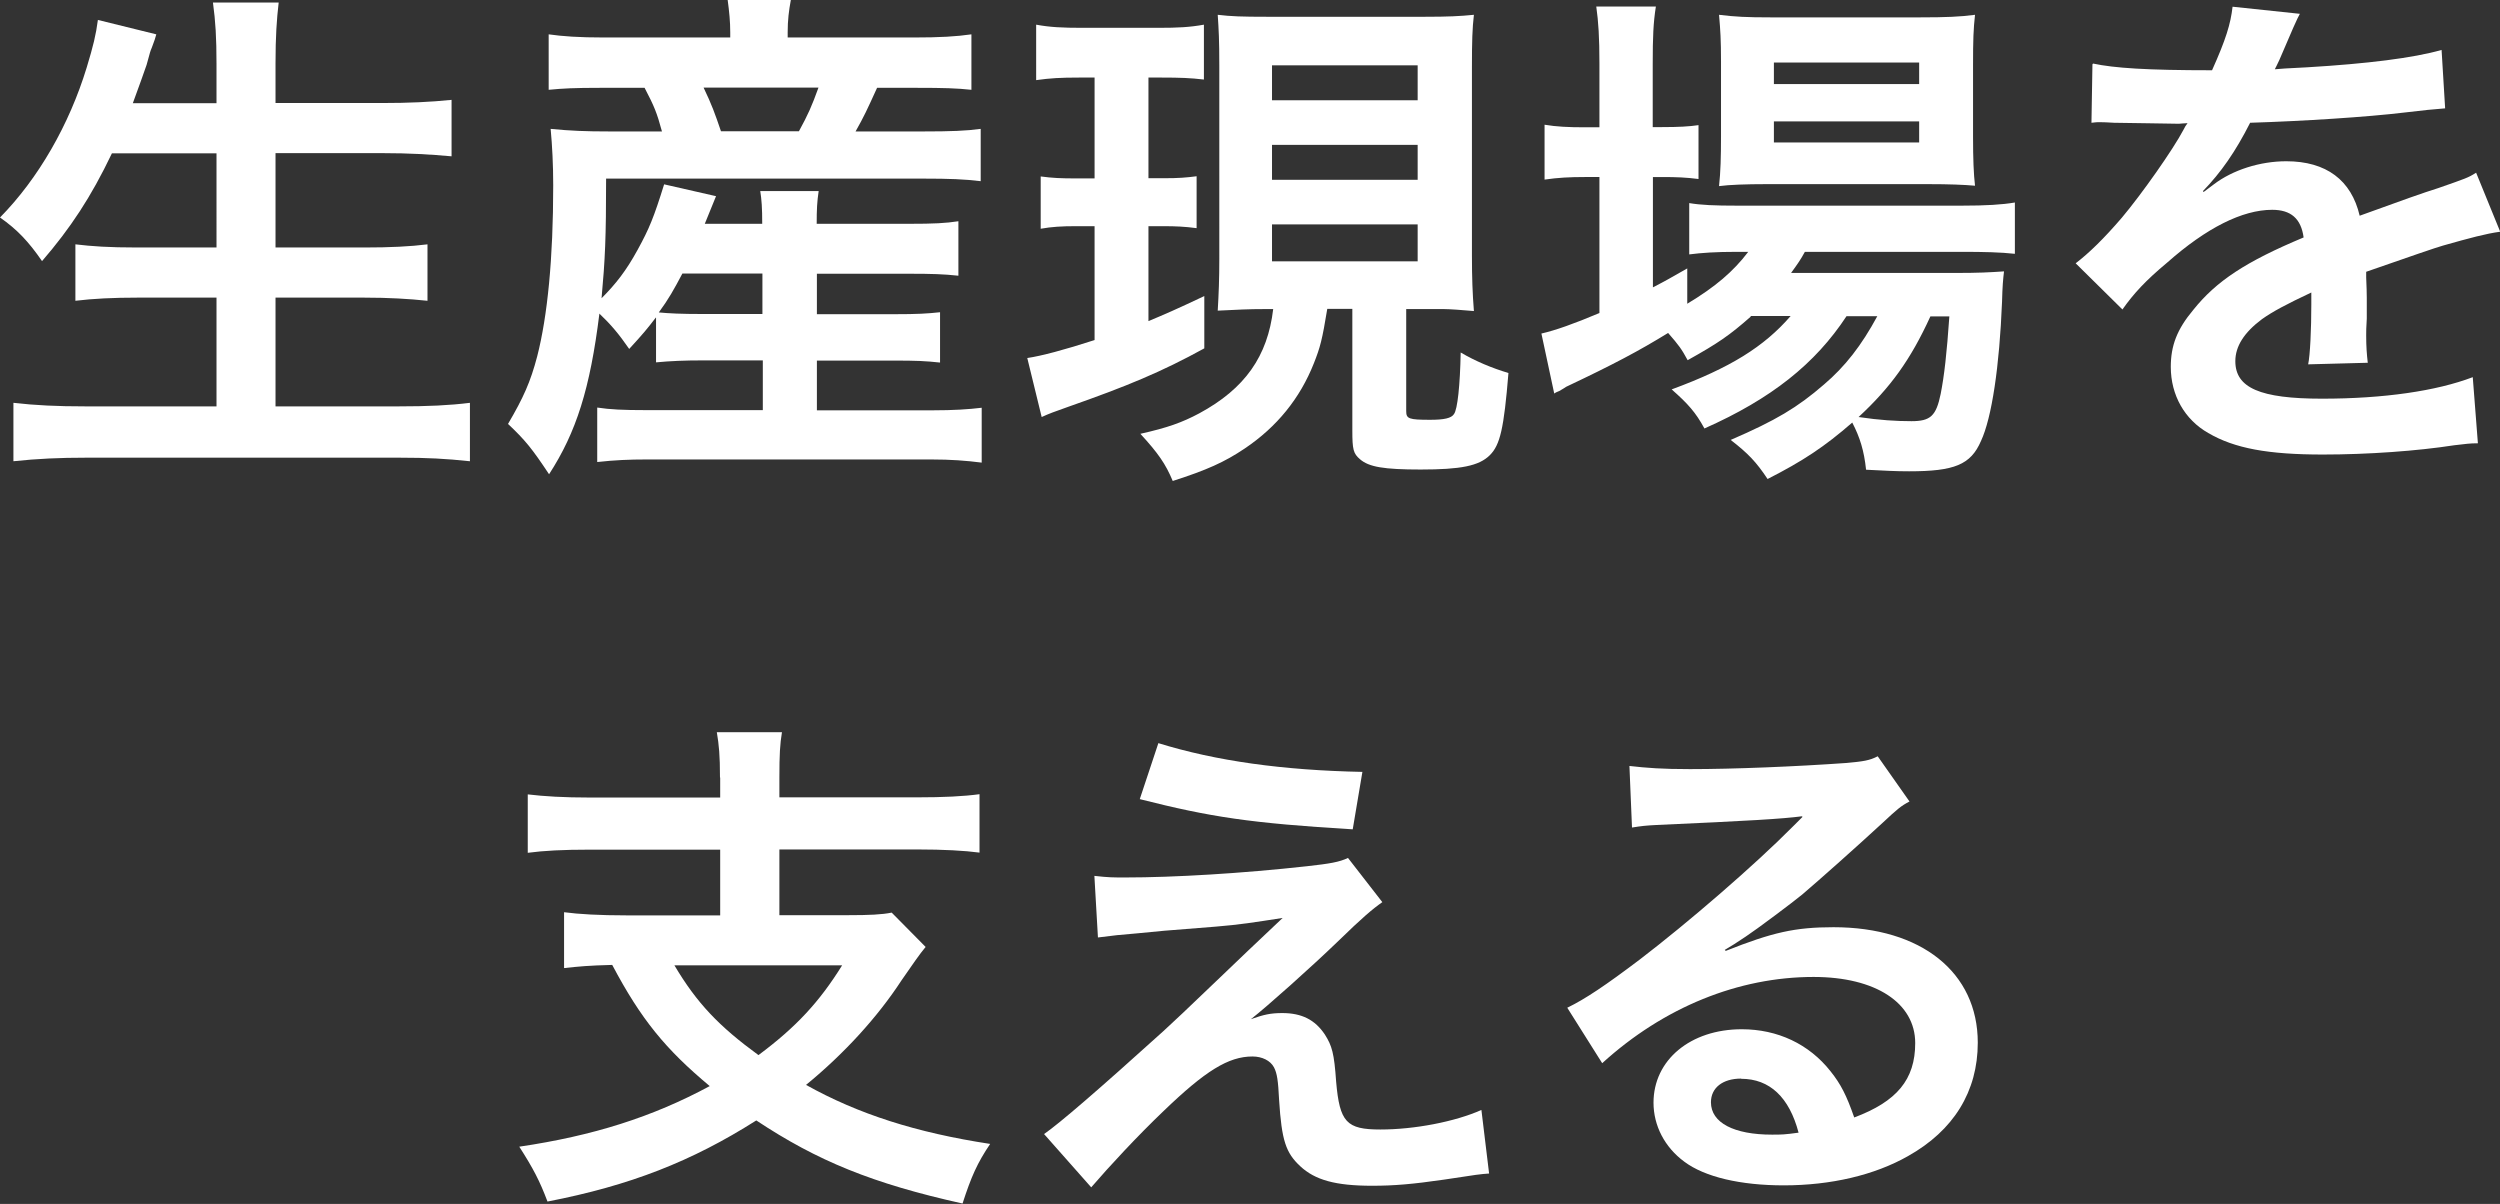
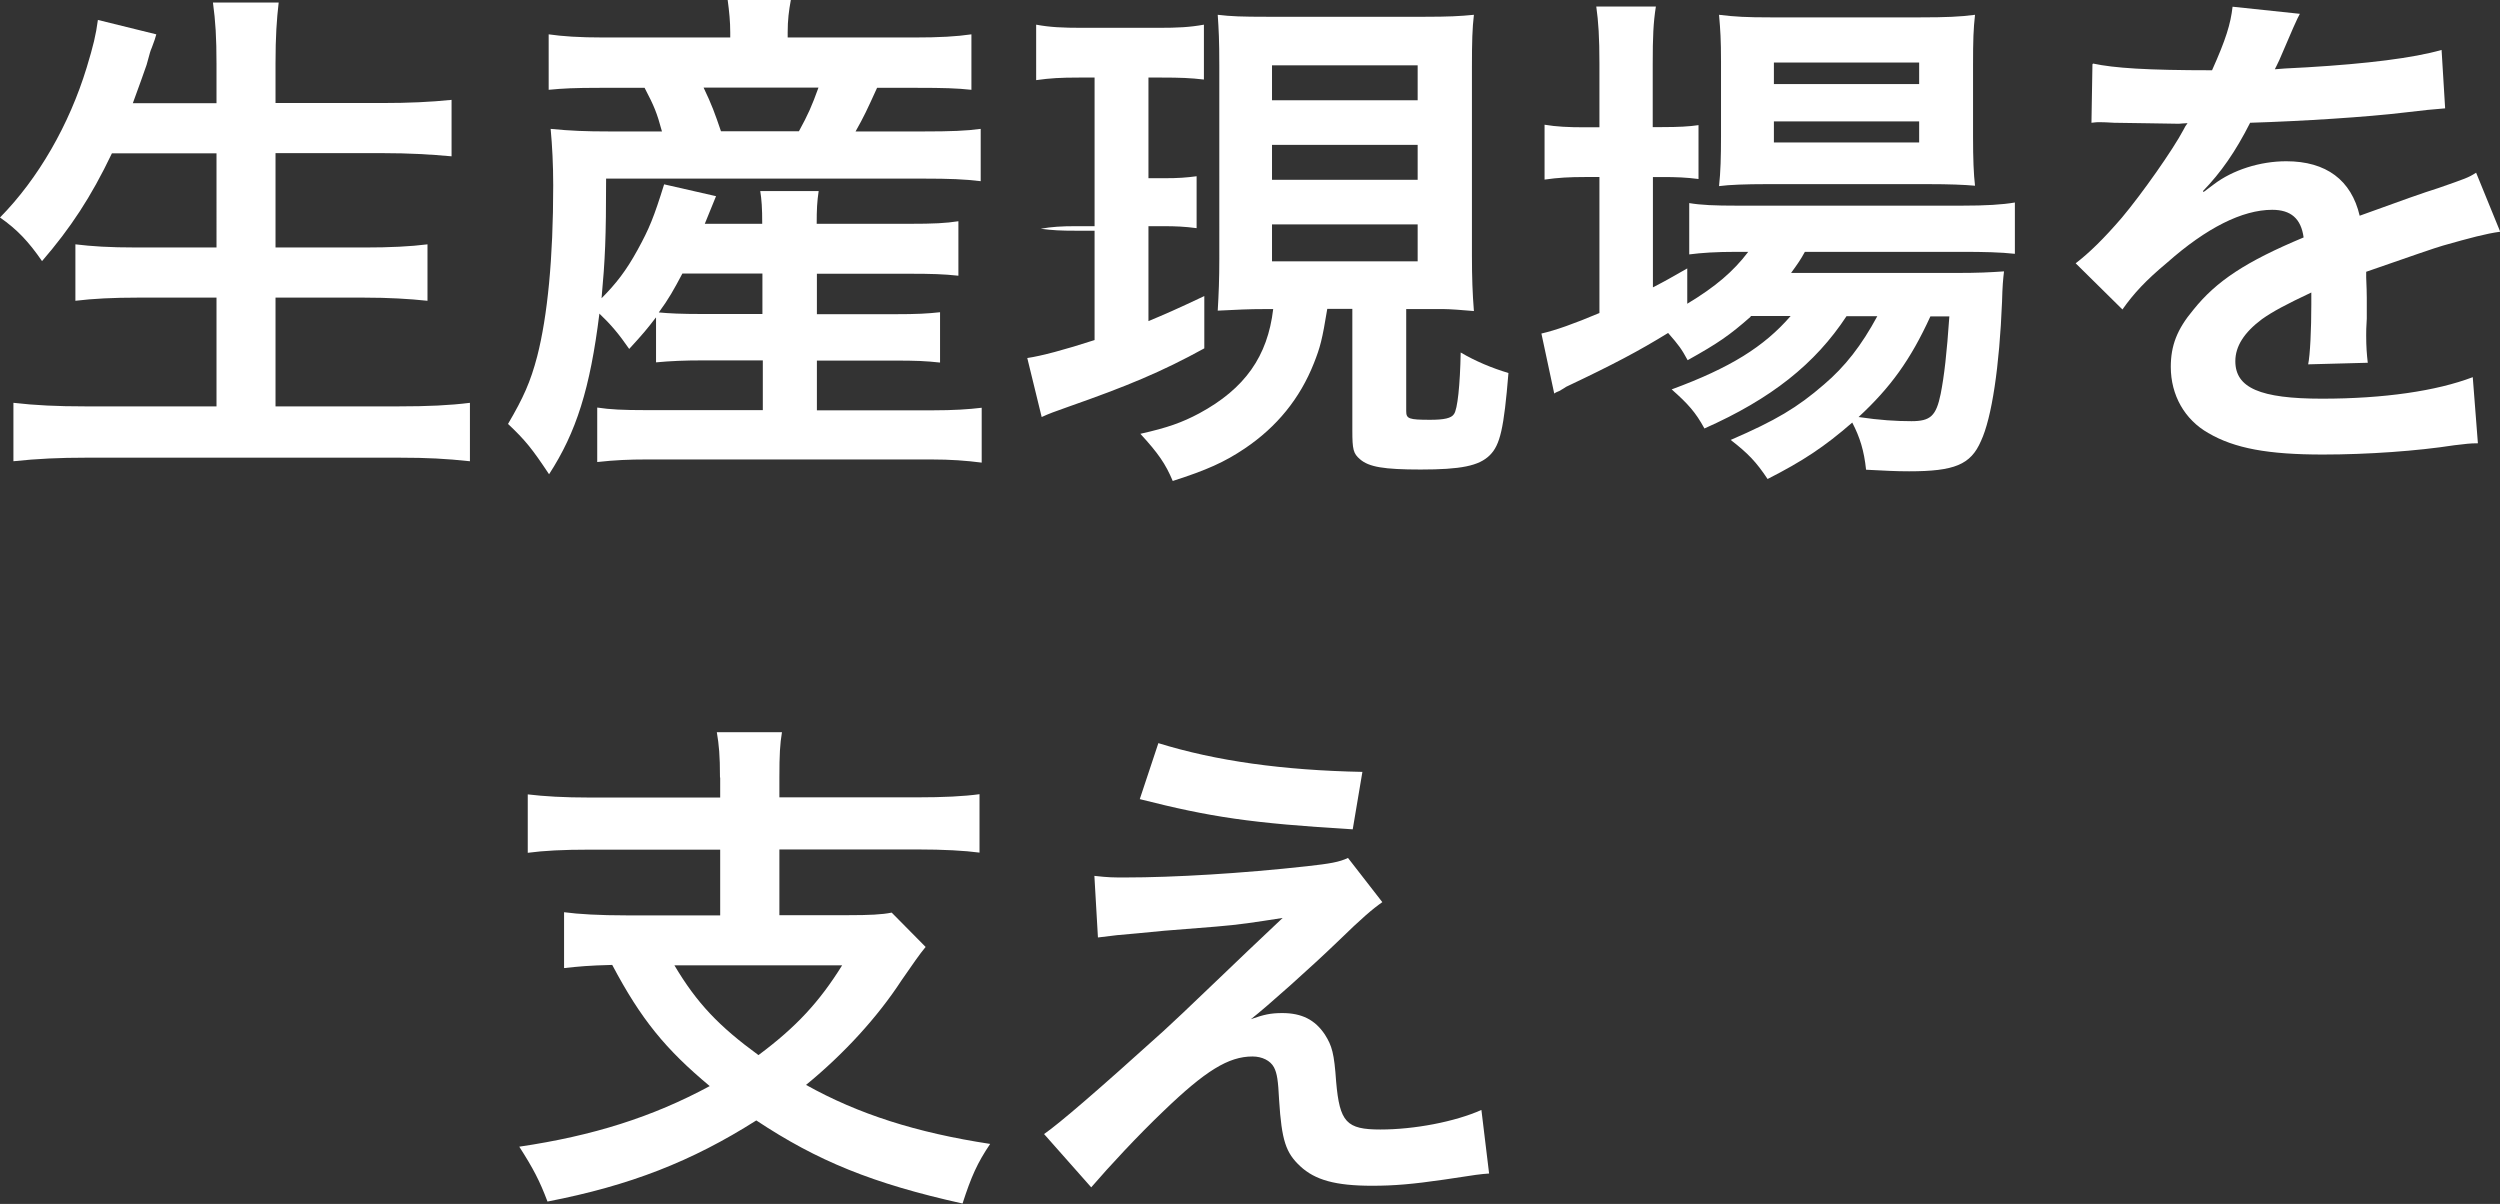
<svg xmlns="http://www.w3.org/2000/svg" id="_レイヤー_1" data-name="レイヤー 1" viewBox="0 0 126.67 61">
  <rect x="0" y="0" width="126.67" height="61" fill="#333333" stroke="none" />
  <defs>
    <style>
      .cls-1 {
        fill: #fff;
      }
    </style>
  </defs>
  <path class="cls-1" d="M5.67,7.77c-1.07,2.24-2.11,3.8-3.54,5.46-.68-.99-1.27-1.61-2.13-2.21,1.95-1.98,3.51-4.71,4.39-7.59,.34-1.12,.47-1.66,.57-2.42l2.96,.73q-.05,.21-.23,.68c-.08,.18-.08,.21-.26,.86-.13,.39-.37,1.04-.7,1.95h4.24v-1.98c0-1.35-.05-2.16-.18-3.12h3.33c-.1,.86-.16,1.72-.16,3.09v2h5.41c1.33,0,2.44-.05,3.51-.16v2.86c-1.12-.1-2.18-.16-3.43-.16h-5.49v4.78h4.5c1.3,0,2.34-.05,3.2-.16v2.86c-.94-.1-1.98-.16-3.2-.16h-4.5v5.51h6.24c1.48,0,2.57-.05,3.61-.18v2.96c-1.22-.13-2.16-.18-3.54-.18H4.37c-1.35,0-2.47,.05-3.69,.18v-2.96c1.12,.13,2.24,.18,3.61,.18h6.68v-5.51H6.97c-1.22,0-2.26,.05-3.15,.16v-2.86c.83,.1,1.69,.16,3.12,.16h4.03V7.77H5.67Z" />
  <path class="cls-1" d="M33.23,16.09c-.42,.55-.65,.83-1.35,1.59-.52-.75-.91-1.22-1.51-1.79-.47,3.8-1.17,6.01-2.55,8.14-.86-1.3-1.22-1.74-2.08-2.55,.78-1.33,1.14-2.13,1.48-3.43,.52-2.03,.81-4.94,.81-8.66,0-1.04-.05-2-.13-2.86,1.01,.1,1.79,.13,2.96,.13h2.68c-.26-.96-.39-1.27-.88-2.21h-2.21c-1.38,0-1.92,.03-2.65,.1V1.74c.7,.1,1.51,.16,2.83,.16h6.37v-.26c0-.55-.05-1.04-.13-1.64h3.2c-.1,.55-.16,1.01-.16,1.64v.26h6.37c1.35,0,2.18-.05,2.94-.16v2.81c-.75-.08-1.4-.1-2.78-.1h-2c-.52,1.14-.65,1.43-1.09,2.21h3.43c1.4,0,2.18-.03,2.91-.13v2.65c-.83-.1-1.56-.13-2.91-.13H30.71c0,3.02-.05,4.08-.23,6.06,.73-.73,1.25-1.4,1.82-2.44,.6-1.09,.83-1.66,1.35-3.33l2.63,.6q-.26,.65-.57,1.4h2.91c0-.81-.03-1.22-.1-1.66h2.96c-.08,.55-.1,.91-.1,1.66h4.68c1.27,0,1.85-.03,2.5-.13v2.76c-.75-.08-1.33-.1-2.52-.1h-4.65v2.05h3.9c1.22,0,1.69-.03,2.34-.1v2.55c-.75-.08-1.2-.1-2.34-.1h-3.9v2.52h5.88c1.04,0,1.82-.05,2.47-.13v2.78c-.78-.1-1.56-.16-2.55-.16h-14.43c-.88,0-1.59,.03-2.5,.13v-2.76c.65,.1,1.33,.13,2.44,.13h5.95v-2.52h-3.02c-.94,0-1.66,.03-2.39,.1v-2.26Zm1.35-2.24c-.44,.83-.7,1.3-1.2,1.98,.52,.05,1.12,.08,2.21,.08h3.04v-2.05h-4.06Zm5.9-7.2c.47-.86,.65-1.27,.99-2.21h-5.82c.42,.88,.57,1.3,.88,2.21h3.95Z" />
-   <path class="cls-1" d="M54.68,3.93c-.96,0-1.46,.03-2.18,.13V1.25c.7,.13,1.33,.16,2.34,.16h3.85c.99,0,1.59-.03,2.31-.16v2.78c-.68-.08-1.22-.1-2.13-.1h-.68v5.1h.78c.75,0,1.12-.03,1.66-.1v2.63c-.6-.08-1.07-.1-1.66-.1h-.78v4.81c.86-.36,1.35-.57,2.83-1.27v2.65c-2.18,1.2-3.93,1.92-6.89,2.96-.73,.26-.96,.34-1.35,.52l-.73-2.99c.7-.1,1.9-.42,3.41-.91v-5.77h-.96c-.7,0-1.22,.03-1.77,.13v-2.65c.6,.08,1.01,.1,1.82,.1h.91V3.93h-.78Zm9.46,11.73c-.94,0-1.38,.03-2.44,.08,.05-.86,.08-1.59,.08-2.63V3.38c0-1.4-.03-1.87-.08-2.63,.68,.08,1.2,.1,2.52,.1h7.96c1.22,0,1.79-.03,2.5-.1-.08,.68-.1,1.35-.1,2.63V12.95c0,1.14,.03,1.92,.1,2.81-.55-.05-1.25-.1-1.53-.1h-1.9v5.17c0,.39,.13,.44,1.22,.44,.7,0,1.07-.08,1.2-.29,.18-.23,.31-1.48,.34-3.12,.75,.44,1.56,.78,2.42,1.04-.23,2.81-.42,3.64-.94,4.16-.55,.55-1.48,.73-3.51,.73-1.87,0-2.62-.13-3.07-.52-.34-.29-.39-.49-.39-1.46v-6.16h-1.27c-.26,1.59-.36,1.95-.68,2.76-.7,1.77-1.87,3.22-3.51,4.32-1.01,.68-1.92,1.09-3.64,1.64-.36-.86-.73-1.4-1.64-2.39,1.38-.31,2.11-.57,2.99-1.04,2.31-1.25,3.46-2.89,3.74-5.28h-.36Zm.31-10.58h7.38v-1.77h-7.38v1.77Zm0,4.03h7.38v-1.77h-7.38v1.77Zm0,4.13h7.38v-1.87h-7.38v1.87Z" />
+   <path class="cls-1" d="M54.68,3.93c-.96,0-1.46,.03-2.18,.13V1.25c.7,.13,1.33,.16,2.34,.16h3.85c.99,0,1.59-.03,2.31-.16v2.78c-.68-.08-1.22-.1-2.13-.1h-.68v5.1h.78c.75,0,1.12-.03,1.66-.1v2.63c-.6-.08-1.07-.1-1.66-.1h-.78v4.81c.86-.36,1.35-.57,2.83-1.27v2.65c-2.18,1.2-3.93,1.92-6.89,2.96-.73,.26-.96,.34-1.35,.52l-.73-2.99c.7-.1,1.9-.42,3.41-.91v-5.77h-.96c-.7,0-1.22,.03-1.77,.13c.6,.08,1.01,.1,1.82,.1h.91V3.93h-.78Zm9.46,11.73c-.94,0-1.38,.03-2.44,.08,.05-.86,.08-1.59,.08-2.63V3.38c0-1.4-.03-1.87-.08-2.63,.68,.08,1.2,.1,2.52,.1h7.96c1.22,0,1.79-.03,2.5-.1-.08,.68-.1,1.35-.1,2.63V12.95c0,1.14,.03,1.92,.1,2.81-.55-.05-1.25-.1-1.53-.1h-1.9v5.17c0,.39,.13,.44,1.22,.44,.7,0,1.07-.08,1.2-.29,.18-.23,.31-1.48,.34-3.12,.75,.44,1.56,.78,2.42,1.04-.23,2.81-.42,3.64-.94,4.16-.55,.55-1.48,.73-3.51,.73-1.87,0-2.62-.13-3.07-.52-.34-.29-.39-.49-.39-1.46v-6.16h-1.27c-.26,1.59-.36,1.95-.68,2.76-.7,1.77-1.87,3.22-3.51,4.32-1.01,.68-1.92,1.09-3.64,1.64-.36-.86-.73-1.4-1.64-2.39,1.38-.31,2.11-.57,2.99-1.04,2.31-1.25,3.46-2.89,3.74-5.28h-.36Zm.31-10.58h7.38v-1.77h-7.38v1.77Zm0,4.03h7.38v-1.77h-7.38v1.77Zm0,4.13h7.38v-1.87h-7.38v1.87Z" />
  <path class="cls-1" d="M88.71,16.04c-1.09,.96-1.66,1.35-3.2,2.21-.31-.57-.44-.75-.99-1.38-1.48,.91-2.76,1.59-5.17,2.73-.03,.03-.16,.1-.34,.21-.05,.03-.16,.05-.26,.13l-.65-3.04c.7-.16,1.64-.49,2.94-1.04v-6.89h-.75c-.75,0-1.35,.03-2.03,.13v-2.78c.6,.1,1.2,.13,2.05,.13h.73V3.22c0-1.33-.05-2.11-.16-2.89h3.02c-.13,.83-.16,1.53-.16,2.91v3.2h.47c.86,0,1.38-.03,1.85-.1v2.73c-.62-.08-1.12-.1-1.82-.1h-.49v5.59c.7-.36,.91-.49,1.74-.96v1.79c1.43-.86,2.34-1.64,3.09-2.63h-.57c-1.09,0-1.79,.05-2.42,.13v-2.6c.6,.1,1.27,.13,2.44,.13h11.36c1.25,0,2.05-.05,2.7-.16v2.6c-.73-.08-1.56-.1-2.68-.1h-7.96c-.23,.42-.36,.6-.7,1.07h8.27c1.27,0,1.77-.03,2.52-.08-.05,.42-.08,.75-.1,1.53-.13,3.28-.52,5.9-1.07,7.07-.52,1.2-1.35,1.53-3.64,1.53-.7,0-1.17-.03-2.18-.08-.1-.96-.31-1.64-.7-2.39-1.4,1.22-2.5,1.95-4.29,2.86-.57-.86-.99-1.3-1.87-1.98,2.29-.99,3.38-1.64,4.73-2.81,1.07-.91,1.9-1.98,2.7-3.46h-1.56c-1.59,2.42-3.82,4.19-7.2,5.69-.44-.81-.83-1.25-1.66-1.98,2.96-1.09,4.68-2.16,6.03-3.72h-2.03Zm.78-6.71c-1.01,0-1.87,.03-2.39,.1,.08-.73,.1-1.48,.1-2.52V3.12c0-1.12-.03-1.56-.1-2.37,.81,.1,1.4,.13,2.62,.13h7.57c1.3,0,2.03-.03,2.78-.13-.08,.73-.1,1.25-.1,2.57v3.59c0,1.14,.03,1.9,.1,2.5-.55-.05-1.33-.08-2.37-.08h-8.22Zm.39-5.07h7.36v-1.09h-7.36v1.09Zm0,2.96h7.36v-1.07h-7.36v1.07Zm7.93,8.81c-1.01,2.21-2.03,3.61-3.64,5.1,1.07,.16,1.92,.21,2.68,.21,.96,0,1.25-.26,1.48-1.38,.18-.91,.31-2.05,.44-3.93h-.96Z" />
  <path class="cls-1" d="M106.05,3.22c1.07,.23,2.73,.34,6.03,.34,.7-1.56,.94-2.34,1.04-3.22l3.41,.36q-.16,.26-1.04,2.34c-.13,.29-.18,.36-.23,.47q.21-.03,1.64-.1c3.02-.18,5.38-.47,6.81-.88l.18,2.96q-.73,.05-2.05,.21c-1.9,.23-5.2,.44-7.83,.52-.75,1.48-1.48,2.52-2.39,3.46l.03,.05q.18-.13,.52-.39c.96-.73,2.34-1.17,3.67-1.17,2.03,0,3.3,.96,3.72,2.76,2-.73,3.33-1.2,3.98-1.4,1.4-.49,1.51-.52,1.92-.78l1.22,2.99c-.73,.1-1.51,.31-2.89,.7-.36,.1-1.66,.55-3.9,1.33v.29q.03,.68,.03,1.04v1.04c-.03,.44-.03,.68-.03,.86,0,.57,.03,.94,.08,1.38l-3.02,.08c.1-.47,.16-1.79,.16-3.02v-.62c-1.27,.6-1.95,.96-2.5,1.35-.91,.68-1.35,1.38-1.35,2.13,0,1.35,1.25,1.9,4.39,1.9s5.8-.39,7.64-1.09l.26,3.35c-.44,0-.57,.03-1.2,.1-1.87,.29-4.37,.47-6.66,.47-2.76,0-4.47-.31-5.8-1.09-1.2-.68-1.9-1.92-1.9-3.35,0-1.07,.31-1.9,1.14-2.89,1.17-1.46,2.65-2.44,5.59-3.67-.13-.96-.65-1.4-1.59-1.4-1.51,0-3.33,.91-5.33,2.68-1.09,.91-1.69,1.56-2.26,2.37l-2.37-2.34c.68-.52,1.43-1.25,2.34-2.31,1.01-1.2,2.6-3.46,3.12-4.45q.1-.21,.21-.34c-.1,0-.44,.03-.44,.03-.42,0-2.7-.05-3.28-.05q-.49-.03-.73-.03c-.08,0-.23,0-.42,.03l.05-2.96Z" />
  <path class="cls-1" d="M36.48,39.39c0-1.12-.05-1.64-.16-2.29h3.3c-.1,.6-.13,1.14-.13,2.29v1.01h6.97c1.35,0,2.37-.05,3.17-.16v2.96c-.75-.1-1.82-.16-3.15-.16h-6.99v3.33h3.48c1.09,0,1.72-.03,2.21-.13l1.72,1.74c-.29,.34-.7,.94-1.22,1.69-1.22,1.87-2.91,3.72-4.84,5.3,2.65,1.48,5.59,2.42,9.33,2.99-.65,.96-.96,1.66-1.4,3.02-4.55-1.01-7.36-2.16-10.45-4.21-3.28,2.08-6.4,3.3-10.58,4.11-.39-1.04-.73-1.69-1.43-2.78,3.74-.55,6.76-1.51,9.65-3.07-2.24-1.87-3.48-3.38-4.94-6.14-1.22,.03-1.69,.08-2.44,.16v-2.83c.73,.1,1.82,.16,3.15,.16h4.76v-3.33h-6.6c-1.35,0-2.34,.05-3.15,.16v-2.96c.83,.1,1.82,.16,3.17,.16h6.58v-1.01Zm-2.31,9.52c1.14,1.92,2.26,3.09,4.26,4.55,1.92-1.43,3.09-2.7,4.24-4.55h-8.5Z" />
  <path class="cls-1" d="M55.46,44.38c.7,.08,.96,.08,1.53,.08,2.52,0,5.98-.21,9.23-.57,1.17-.13,1.64-.21,2.08-.42l1.74,2.24c-.49,.34-1.04,.81-2.21,1.95-1.4,1.35-3.64,3.35-4.45,3.98,.65-.23,.99-.31,1.59-.31,.99,0,1.66,.34,2.16,1.09,.36,.57,.47,.94,.57,2.39,.18,2.05,.52,2.42,2.24,2.42s3.77-.39,5.12-.99l.39,3.22c-.44,.03-.6,.05-2.29,.31-1.59,.23-2.52,.31-3.64,.31-1.85,0-2.89-.29-3.64-.99-.73-.68-.94-1.3-1.07-3.35-.05-.99-.1-1.35-.26-1.66-.18-.34-.6-.55-1.09-.55-1.22,0-2.39,.73-4.5,2.76-1.33,1.27-2.73,2.78-3.67,3.87l-2.39-2.7q1.14-.78,6.03-5.2c.6-.55,1.07-.99,3.02-2.86,.7-.68,1.72-1.64,3.04-2.89-1.48,.23-2.16,.34-3.38,.44q-.36,.03-2.63,.21-.49,.05-1.35,.13c-.96,.08-1.14,.1-2,.21l-.18-3.12Zm3.22-6.73c2.94,.91,6.32,1.38,10.35,1.46l-.49,2.91c-5.17-.31-7.2-.62-10.79-1.53l.94-2.83Z" />
-   <path class="cls-1" d="M87.44,48.18c2.37-.94,3.51-1.2,5.46-1.2,4.45,0,7.31,2.29,7.31,5.85,0,2.47-1.22,4.45-3.54,5.75-1.69,.96-3.9,1.48-6.29,1.48-2.18,0-4-.42-5.04-1.2-.99-.73-1.56-1.82-1.56-2.99,0-2.16,1.87-3.72,4.47-3.72,1.82,0,3.41,.75,4.5,2.13,.52,.65,.81,1.22,1.2,2.34,2.16-.81,3.09-1.92,3.09-3.77,0-2.03-2-3.35-5.15-3.35-3.8,0-7.59,1.53-10.71,4.37l-1.77-2.81c.91-.44,1.95-1.14,3.67-2.44,2.42-1.85,5.8-4.76,7.78-6.76,.05-.05,.31-.31,.47-.47l-.03-.03c-.99,.13-2.65,.23-7.36,.44-.57,.03-.75,.05-1.25,.13l-.13-3.12c.88,.1,1.64,.16,3.07,.16,2.21,0,5.38-.13,7.9-.31,.91-.08,1.2-.13,1.61-.34l1.61,2.29c-.44,.23-.62,.39-1.35,1.07-1.3,1.2-3.2,2.89-4.08,3.64-.47,.39-2.34,1.79-2.86,2.13q-.65,.44-1.07,.68l.05,.05Zm.78,6.47c-.94,0-1.53,.47-1.53,1.2,0,1.04,1.17,1.64,3.09,1.64,.49,0,.62,0,1.35-.1-.47-1.79-1.46-2.73-2.91-2.73Z" />
</svg>